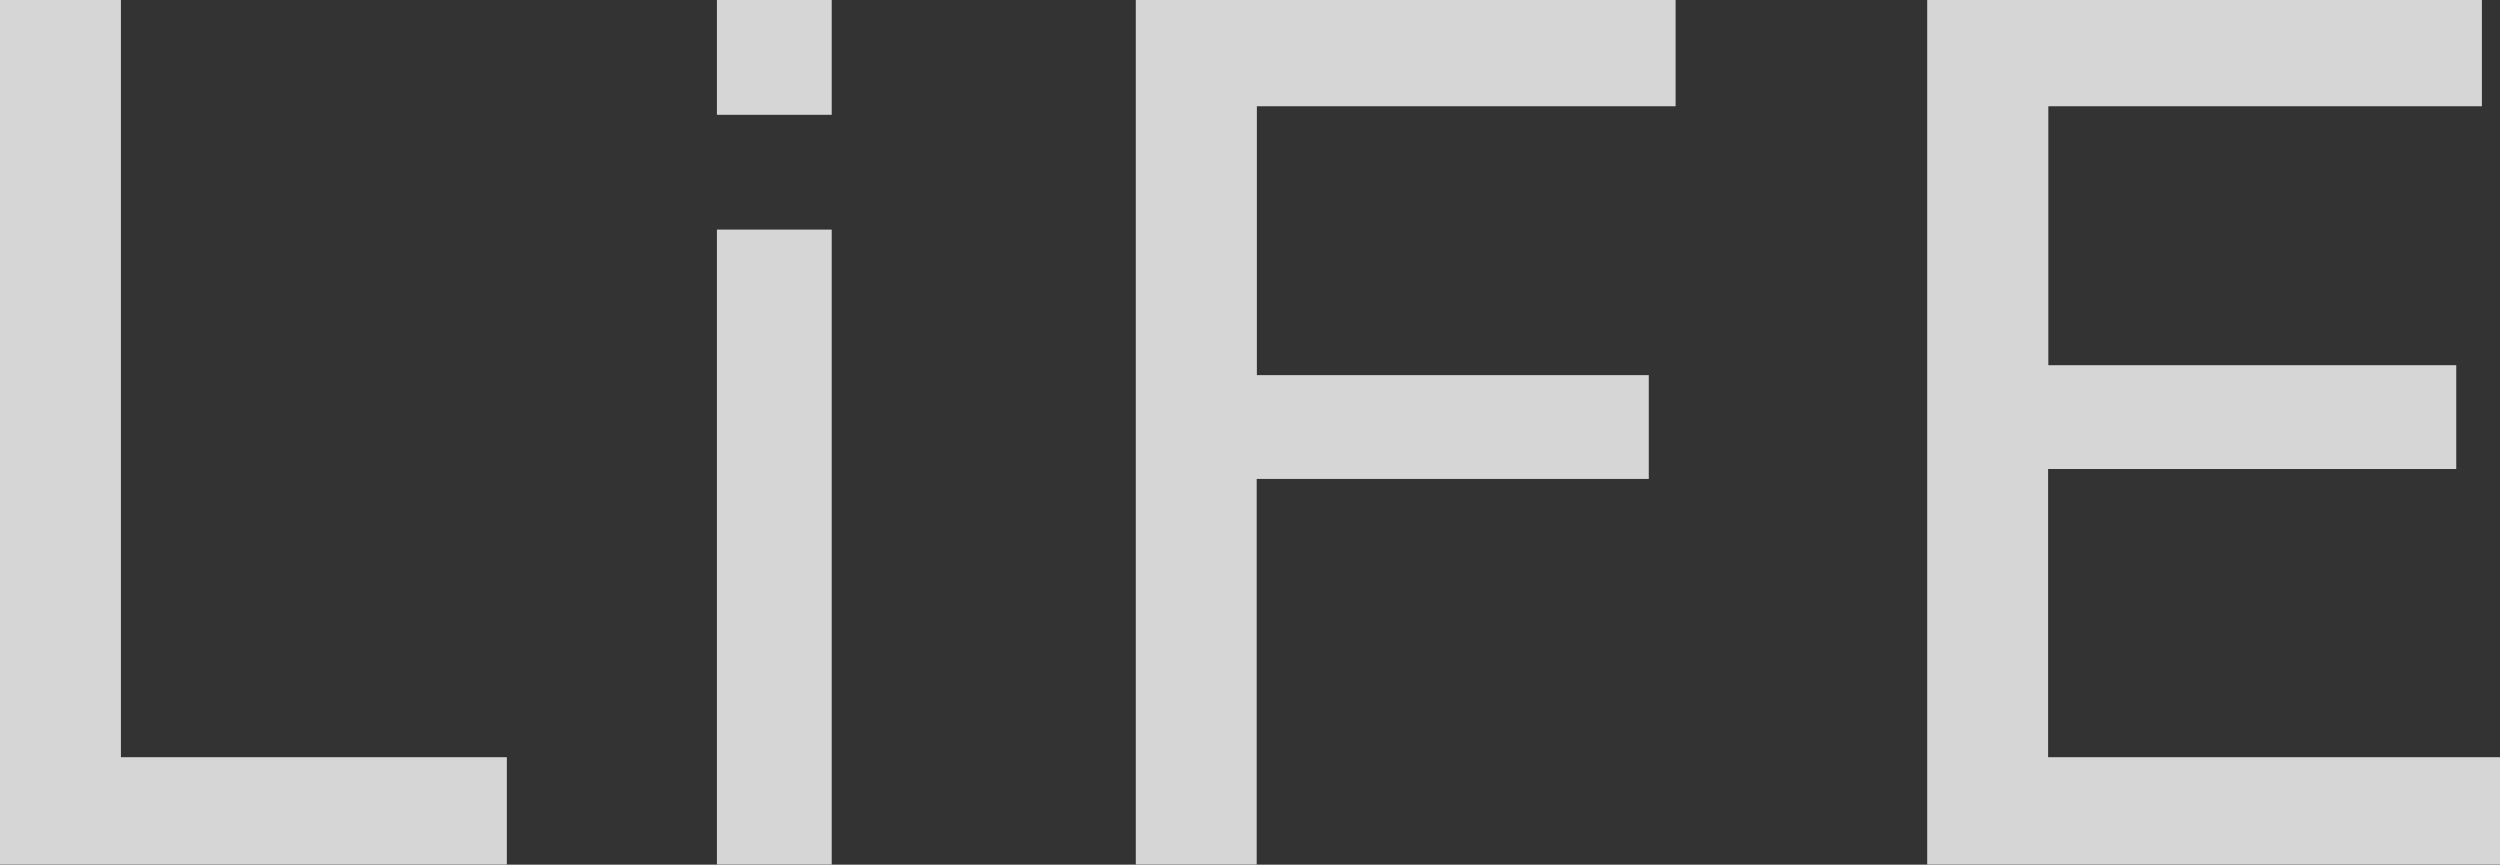
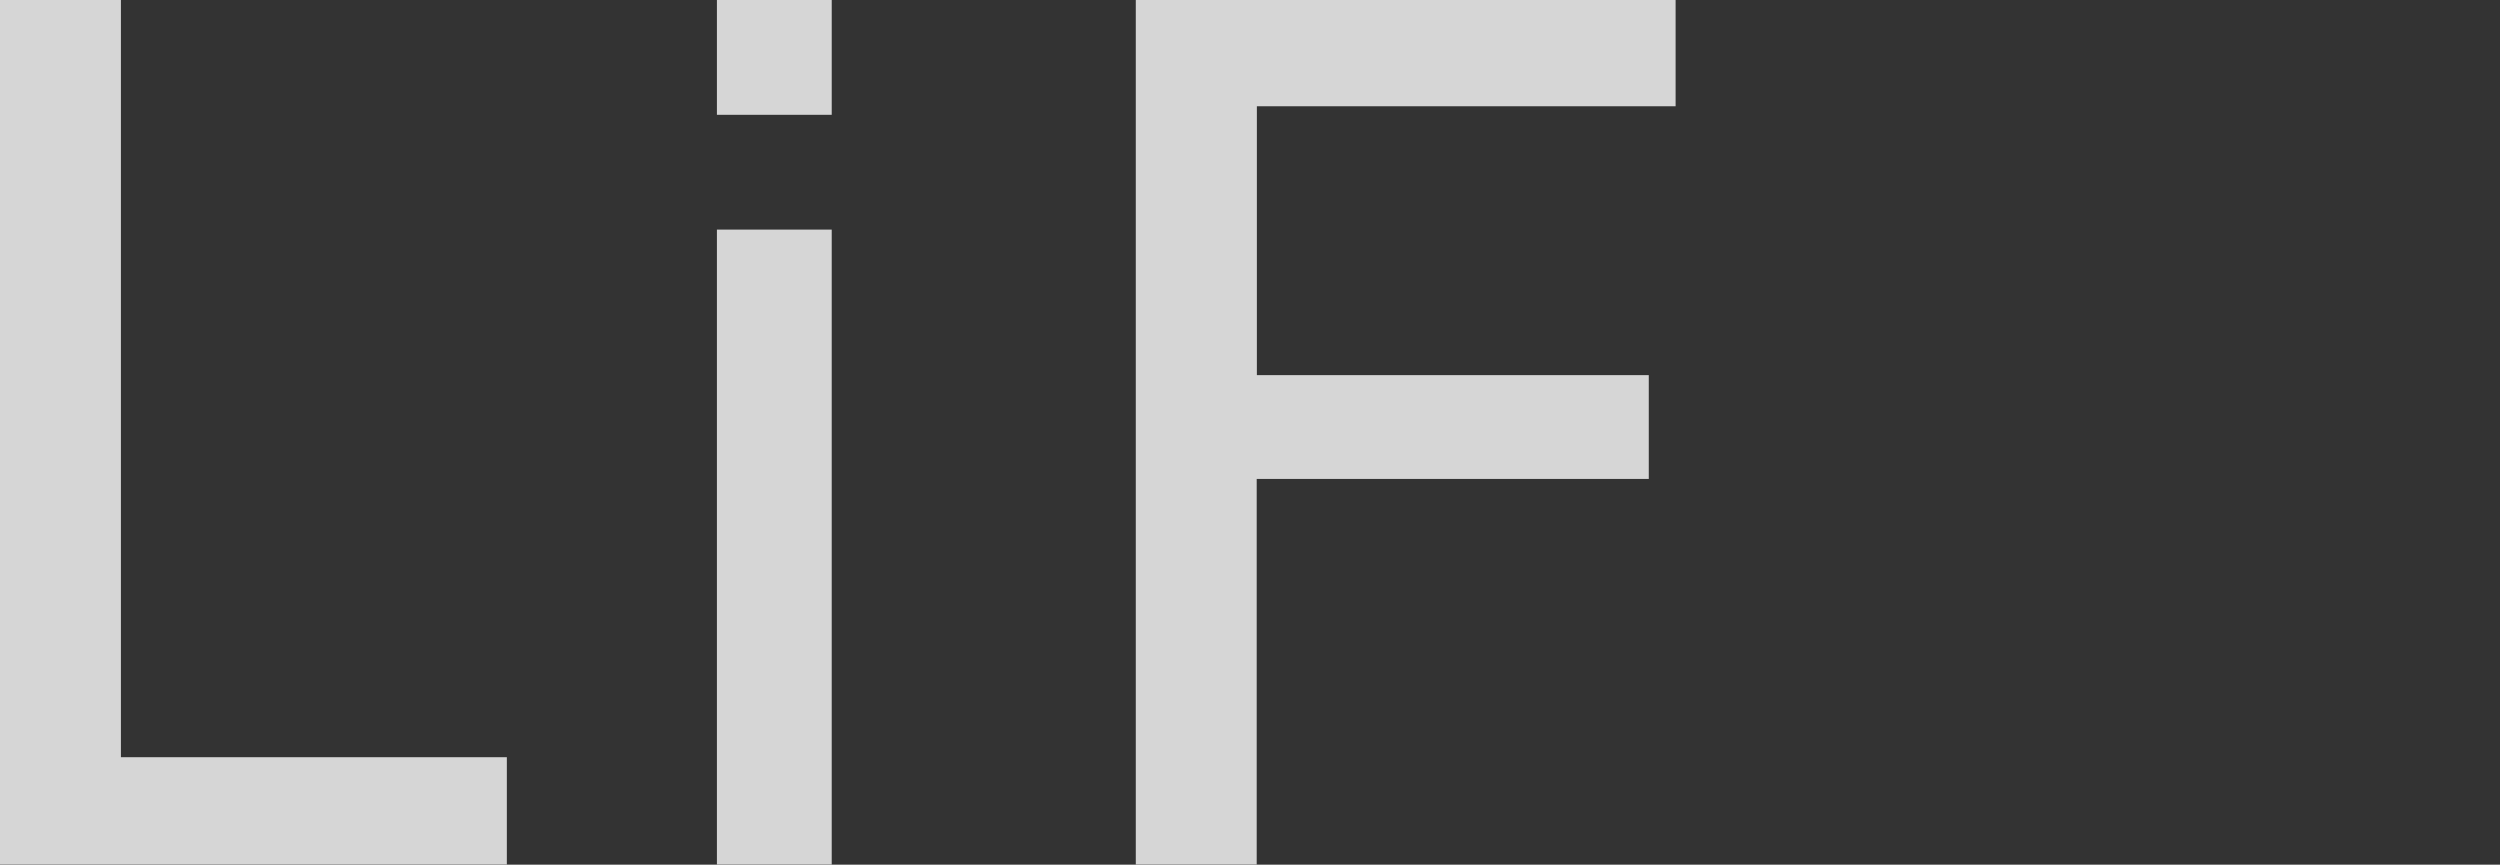
<svg xmlns="http://www.w3.org/2000/svg" viewBox="0 0 573.15 198.24">
  <rect x="0" y="0" width="573.15" height="198.24" fill="#333333" stroke="none" />
  <defs>
    <style>.cls-1{opacity:0.8;}.cls-2{fill:#fff;}</style>
  </defs>
  <title>text_life</title>
  <g id="レイヤー_2" data-name="レイヤー 2">
    <g id="レイヤー_1-2" data-name="レイヤー 1">
      <g class="cls-1">
        <path class="cls-2" d="M27.72,173.6H116.2v24.64H0V0H27.72Z" />
        <path class="cls-2" d="M190.68,198.24H164.36V52.64h26.32Z" />
        <path class="cls-2" d="M190.68,0H164.36V26.32h26.32Z" />
        <path class="cls-2" d="M288.11,198.24H260.39V0H384.15V24.36h-96V86H378v23.8H288.11Z" />
-         <path class="cls-2" d="M469.55,173.6h103.6v24.64H441.83V0H569V24.36h-99.4V83.72h93.52v23.8H469.55Z" />
      </g>
    </g>
  </g>
</svg>